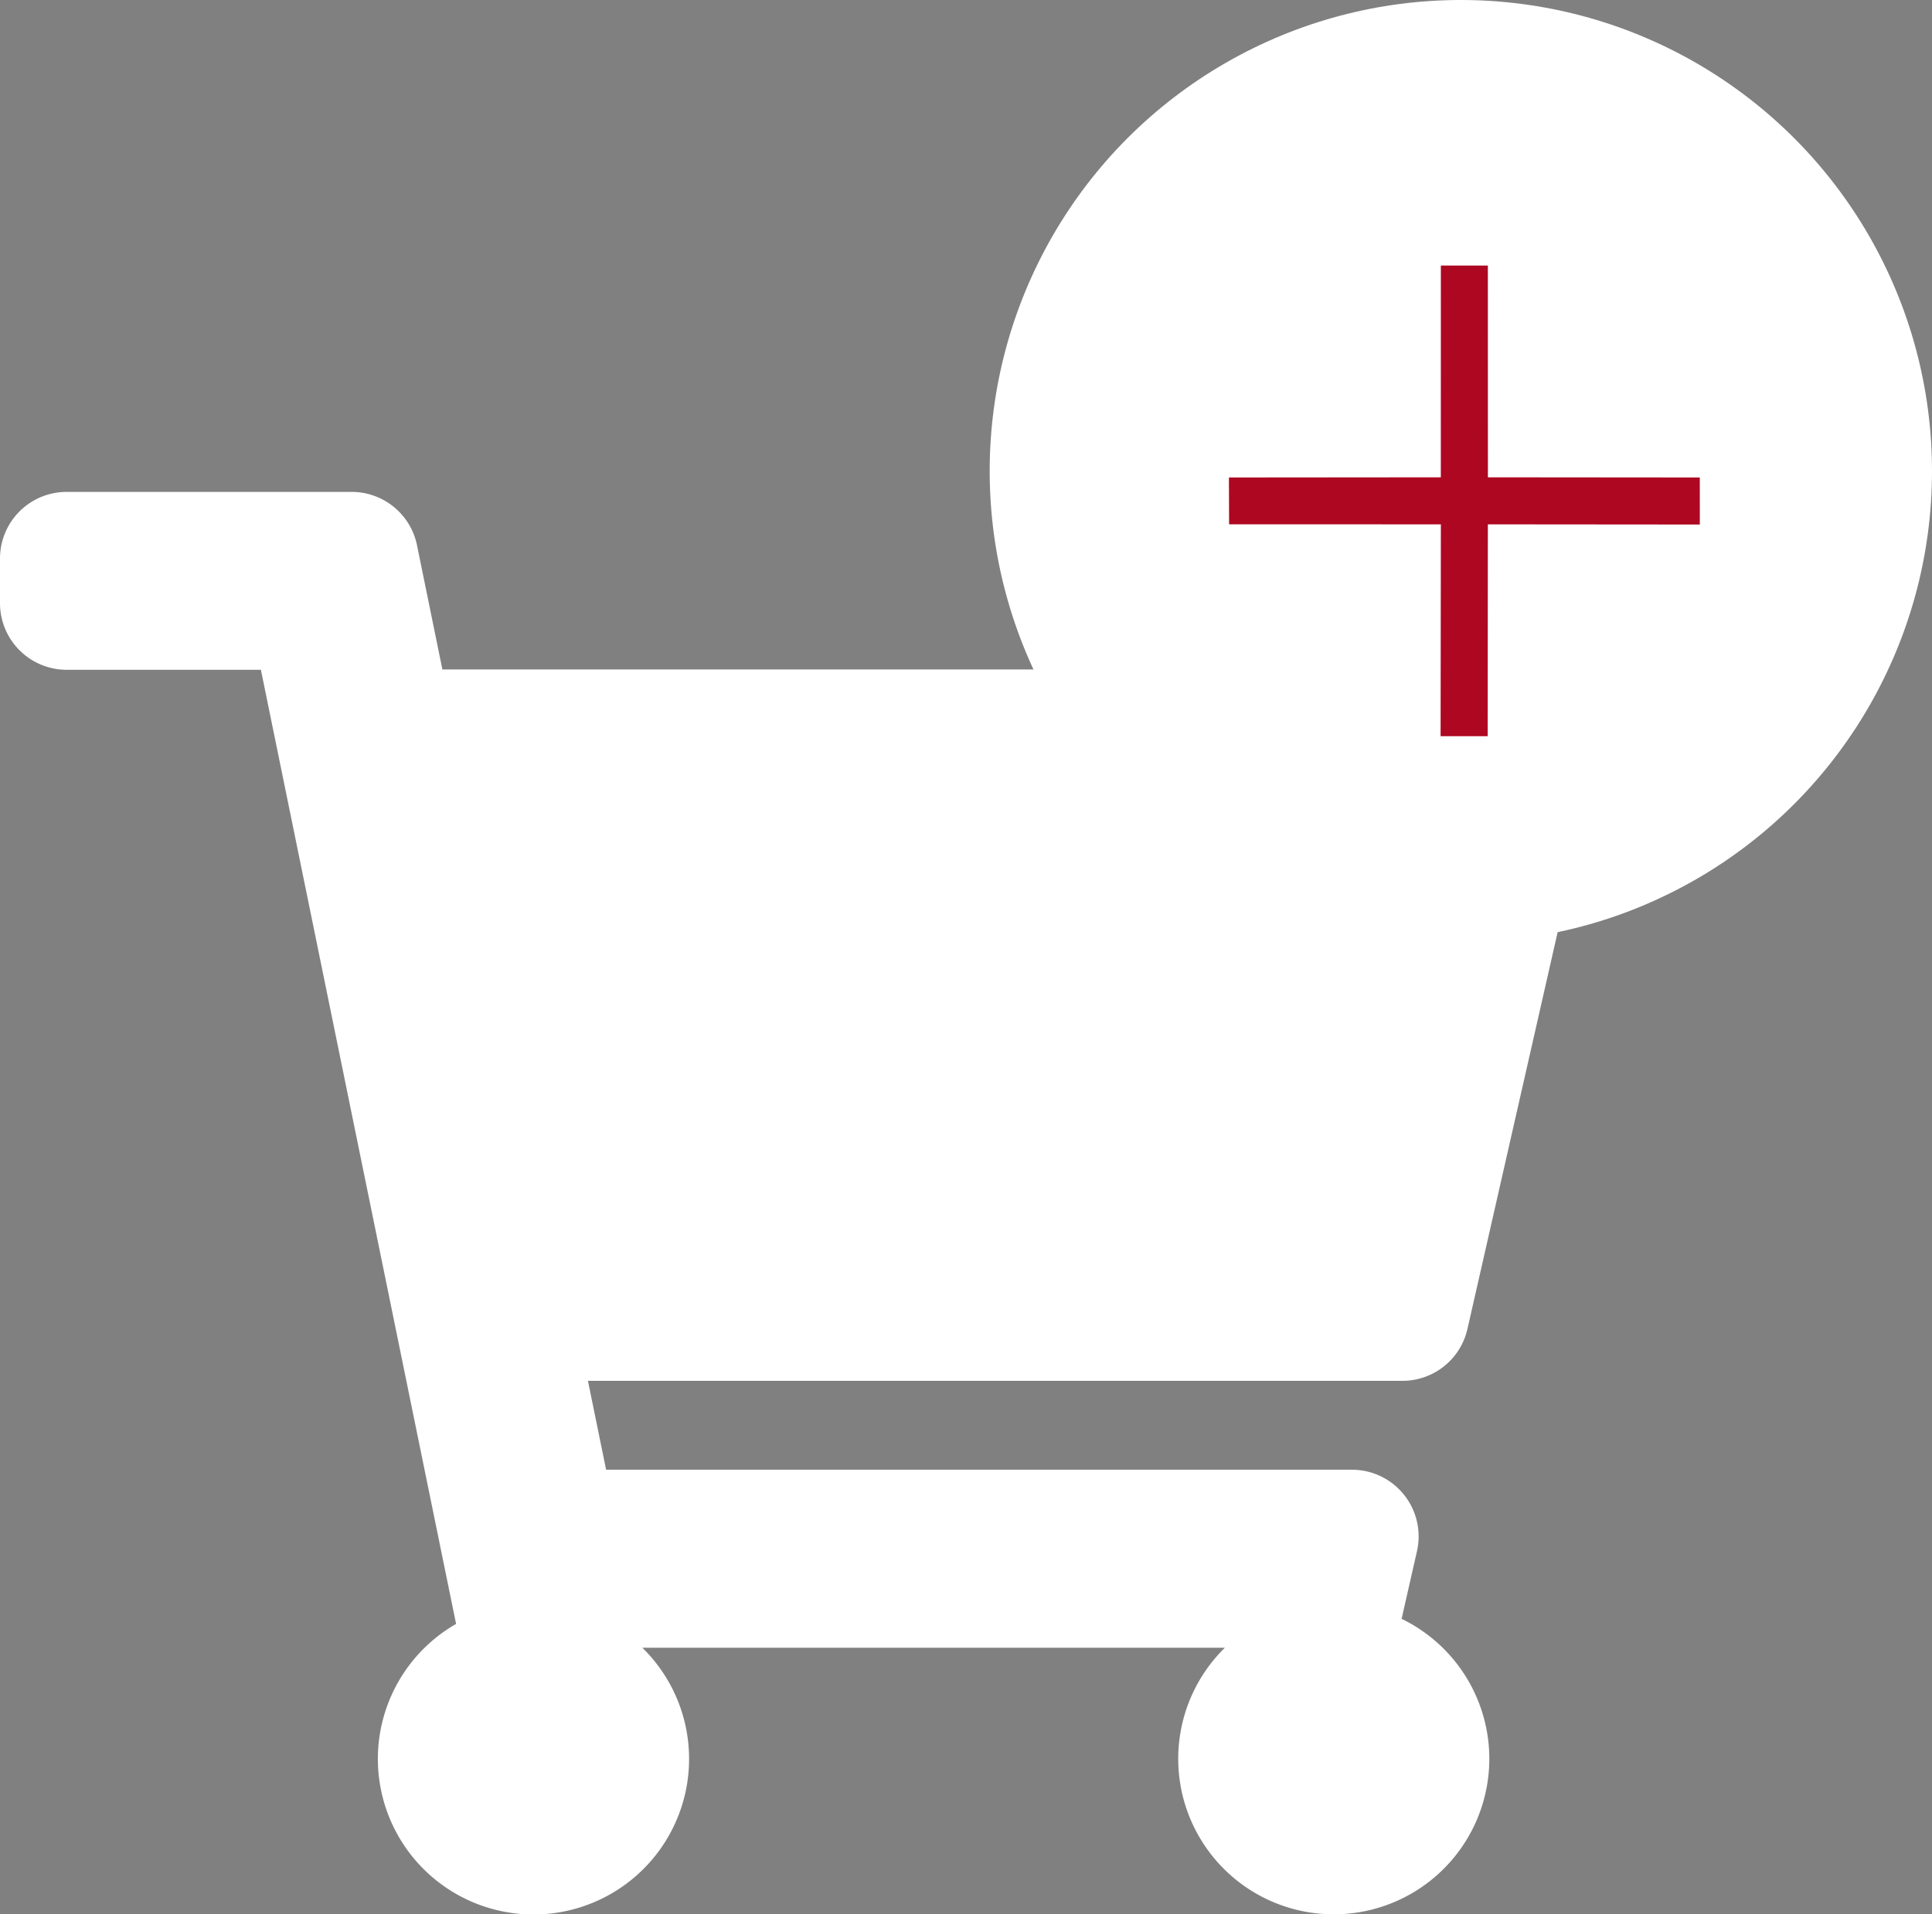
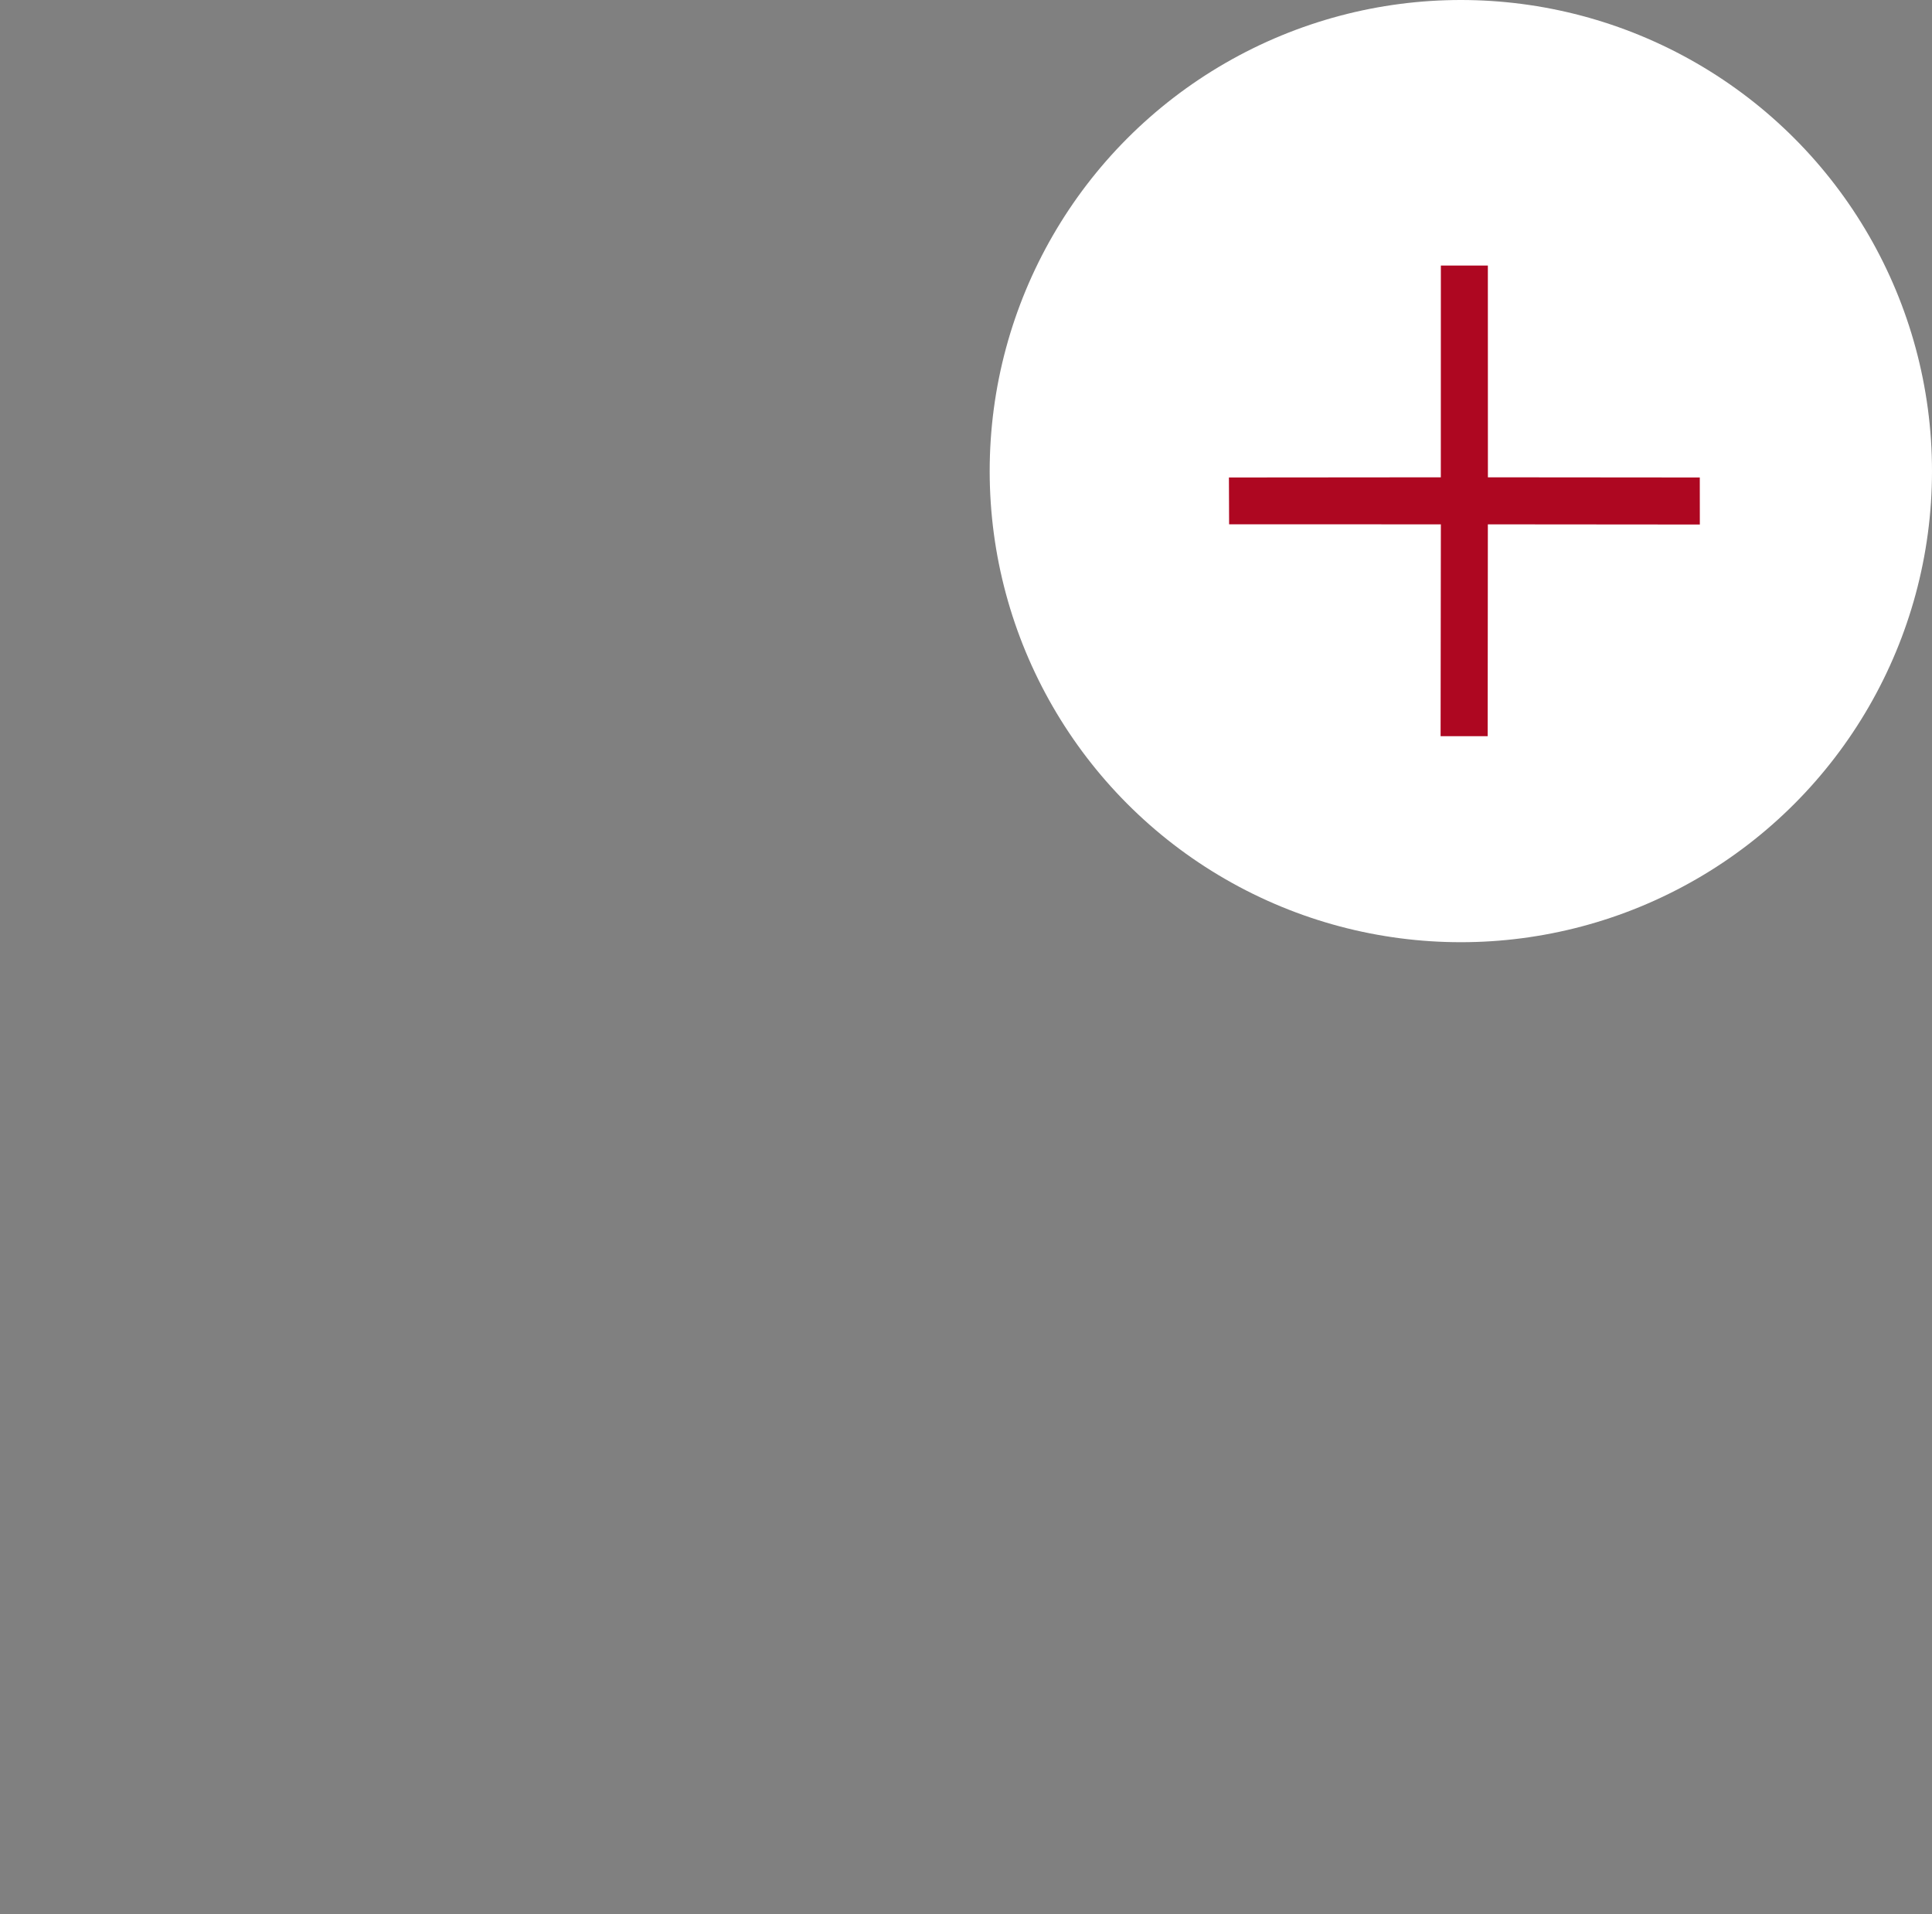
<svg xmlns="http://www.w3.org/2000/svg" width="30.754" height="30.477" viewBox="0 0 30.754 30.477">
  <rect x="0" y="0" width="30.754" height="30.477" fill="#808080" stroke="none" />
-   <path id="Path_3736" data-name="Path 3736" d="M1157.359,13.327l2.091-9.2a1.062,1.062,0,0,0-1.035-1.3h-17.373l-.405-1.982A1.062,1.062,0,0,0,1139.6,0h-4.535A1.061,1.061,0,0,0,1134,1.062v.708a1.061,1.061,0,0,0,1.062,1.062h3.091l3.107,15.19a2.477,2.477,0,1,0,2.965.379h9.273a2.476,2.476,0,1,0,2.813-.46l.244-1.074a1.062,1.062,0,0,0-1.035-1.3h-11.872l-.289-1.415h12.966A1.061,1.061,0,0,0,1157.359,13.327Z" transform="translate(-1134 7.831)" fill="#fff" />
  <circle id="Ellipse_192" data-name="Ellipse 192" cx="7.5" cy="7.5" r="7.5" transform="translate(15.754)" fill="#fff" />
  <g id="Group_1086" data-name="Group 1086" transform="translate(-340.664 -1518)">
    <path id="Cancel" d="M2.913,3.442.529,5.825,0,5.3,2.383,2.913,0,.529.529,0,2.913,2.383,5.3,0l.53.529L3.442,2.913,5.825,5.3l-.53.53Z" transform="translate(363.974 1521.854) rotate(45)" fill="#ae0721" />
  </g>
</svg>